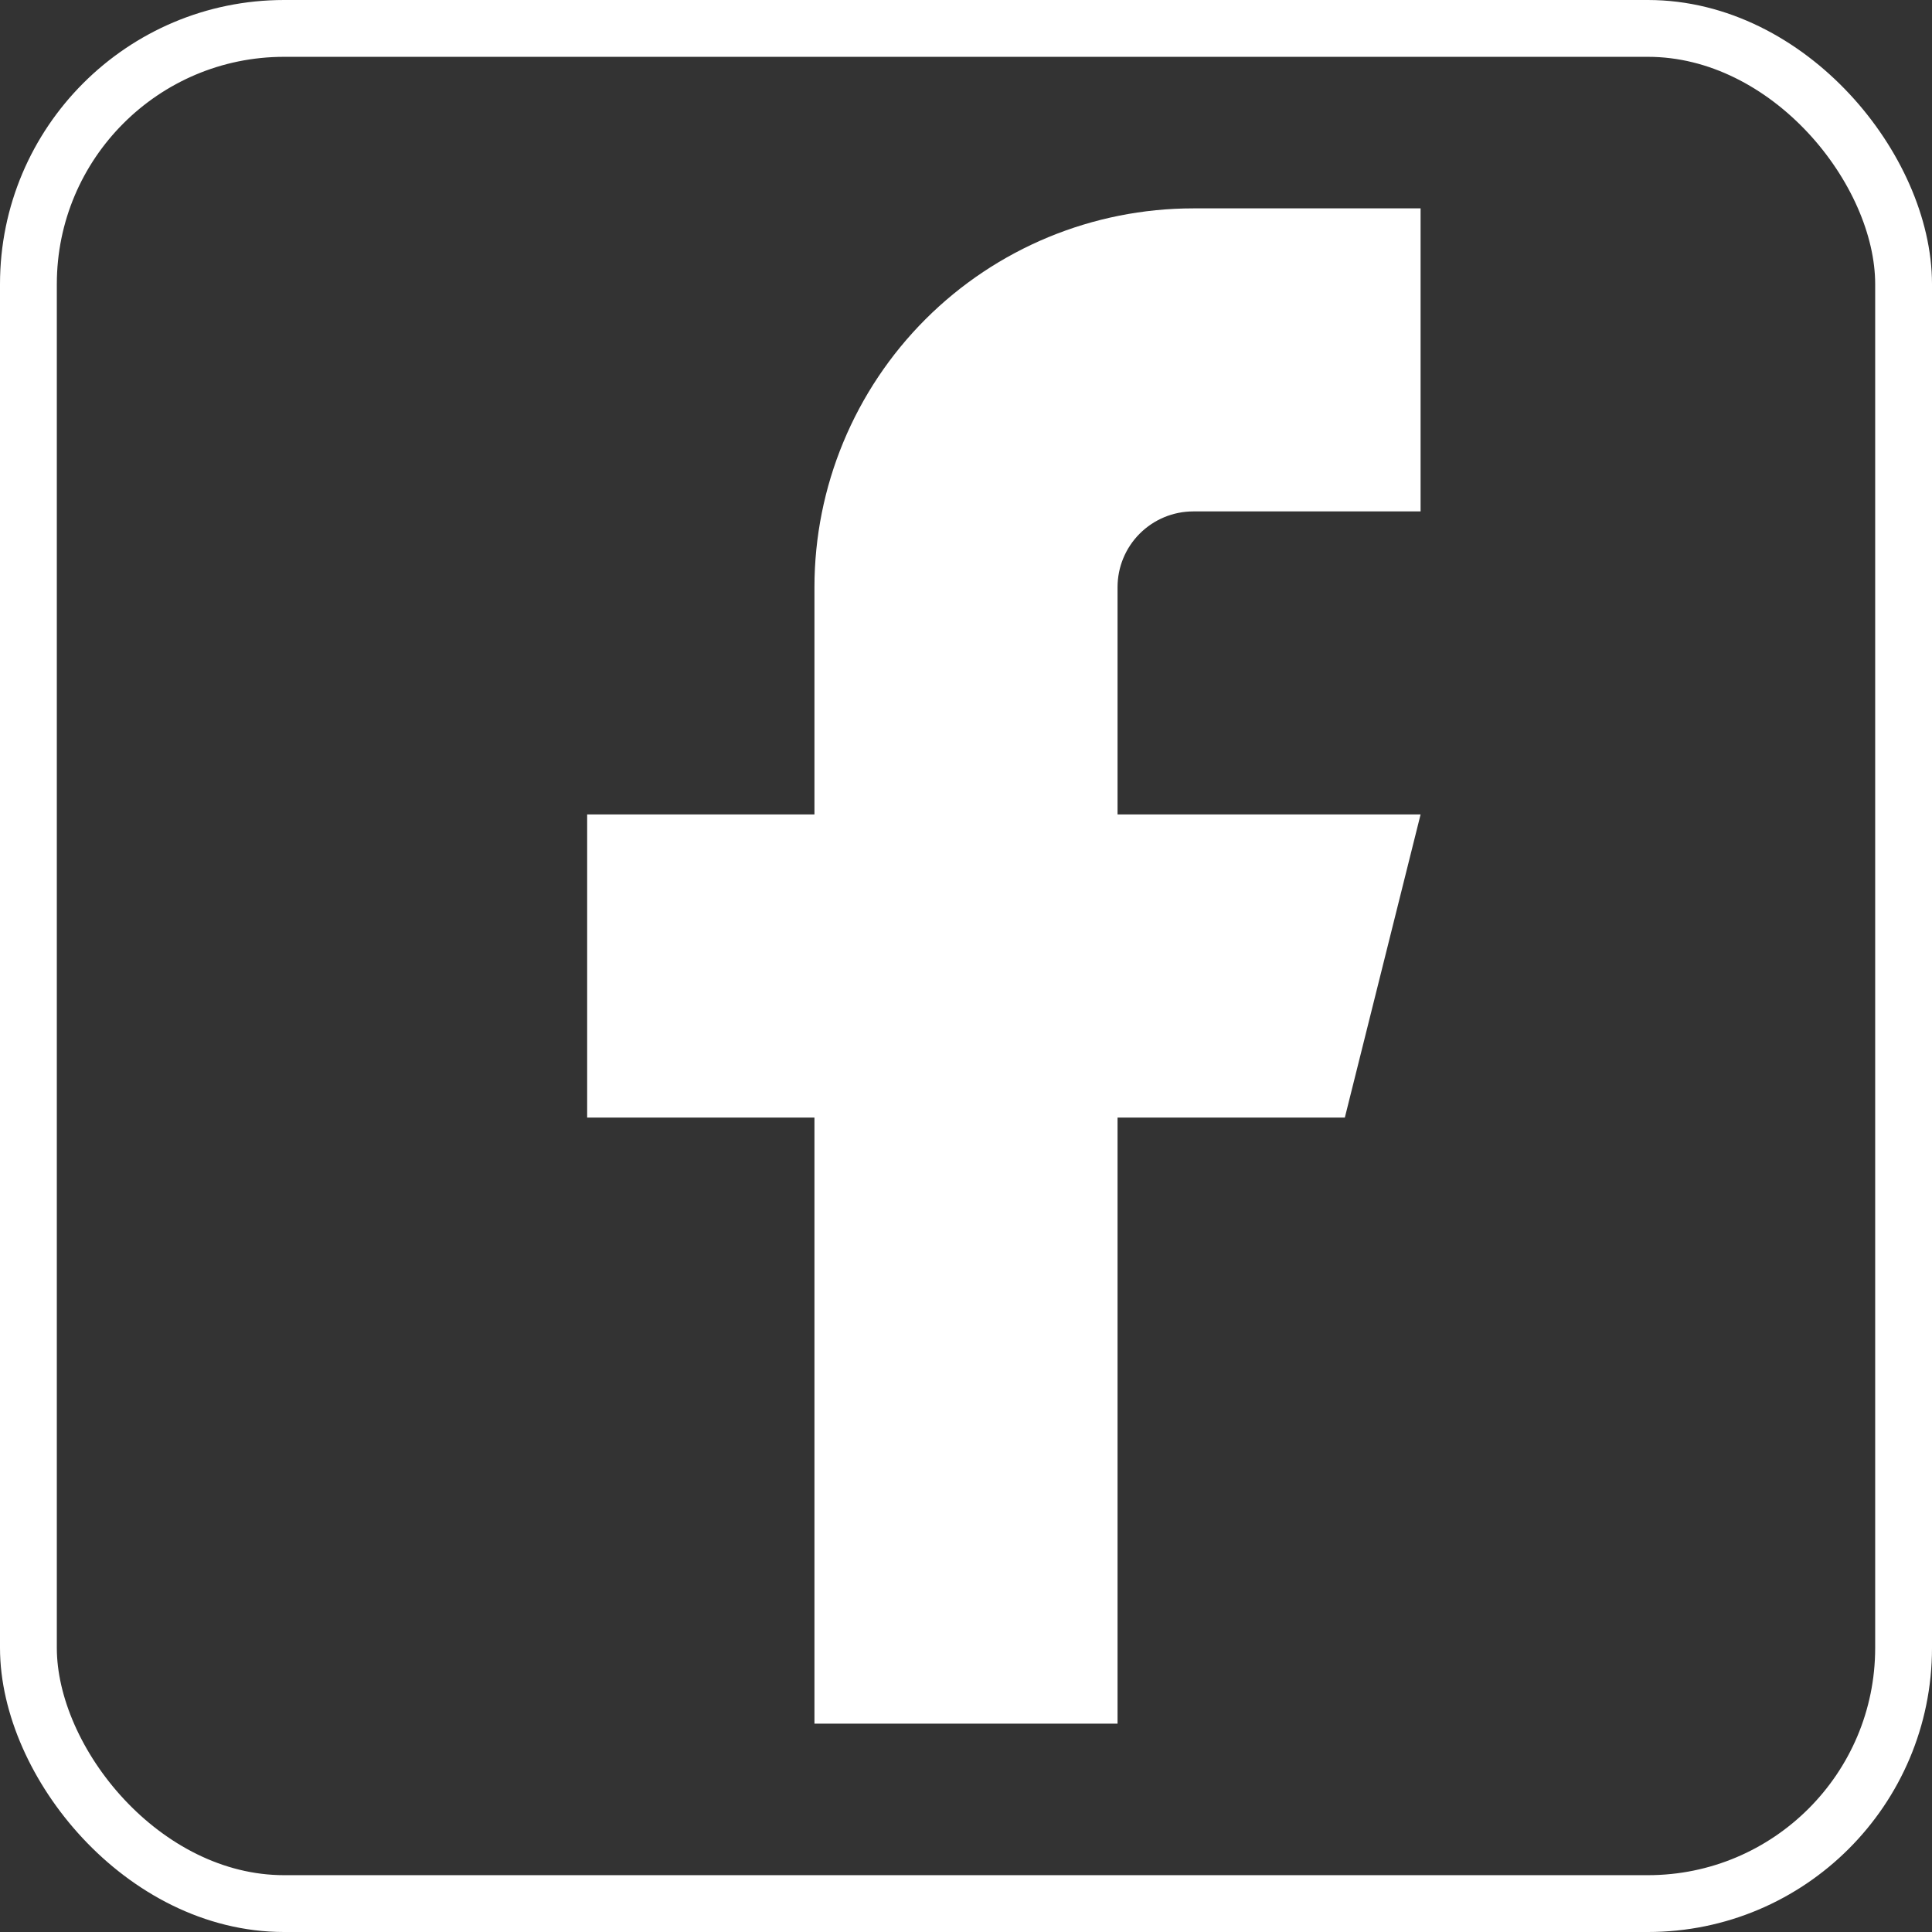
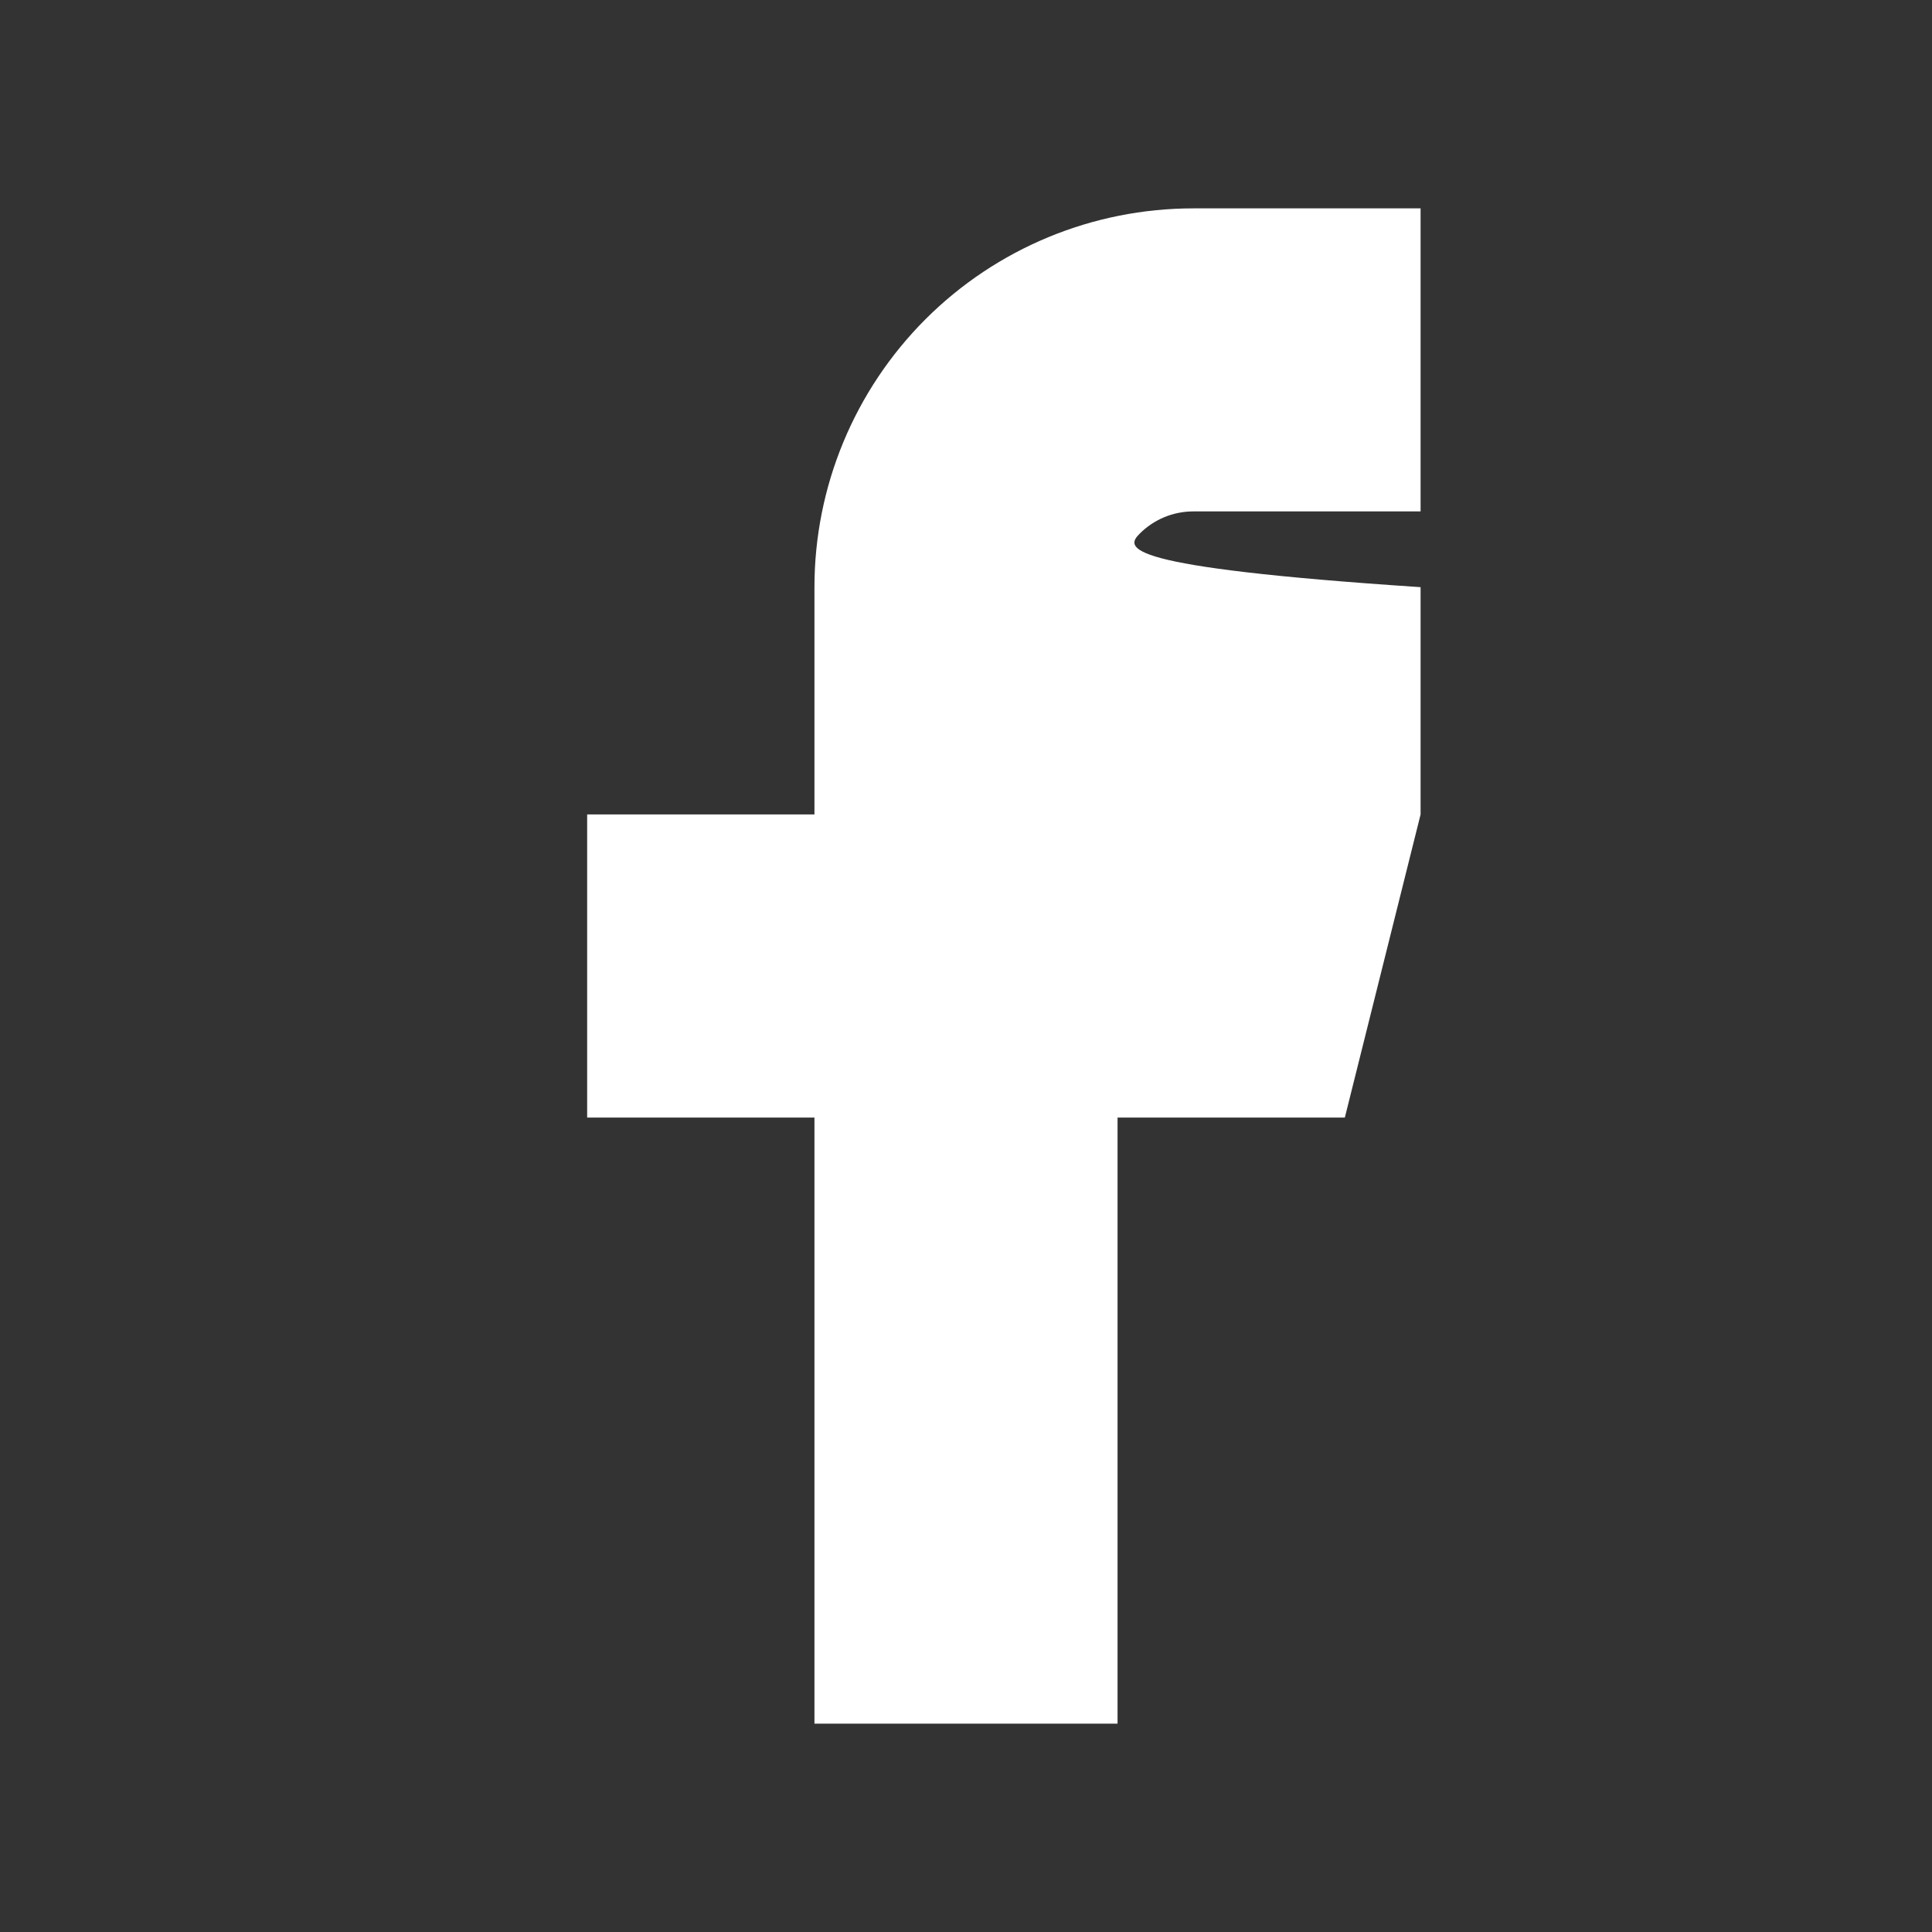
<svg xmlns="http://www.w3.org/2000/svg" width="34" height="34" viewBox="0 0 34 34" fill="none">
  <rect x="0" y="0" width="34" height="34" fill="#333333" stroke="none" />
-   <rect x="0.5" y="0.5" width="33" height="33" rx="4.5" stroke="white" />
-   <path d="M25 3.667H21C19.232 3.667 17.536 4.369 16.286 5.619C15.036 6.87 14.333 8.565 14.333 10.333V14.333H10.333V19.667H14.333V30.333H19.667V19.667H23.667L25 14.333H19.667V10.333C19.667 9.98 19.807 9.641 20.057 9.391C20.307 9.141 20.646 9 21 9H25V3.667Z" fill="white" />
+   <path d="M25 3.667H21C19.232 3.667 17.536 4.369 16.286 5.619C15.036 6.87 14.333 8.565 14.333 10.333V14.333H10.333V19.667H14.333V30.333H19.667V19.667H23.667L25 14.333V10.333C19.667 9.98 19.807 9.641 20.057 9.391C20.307 9.141 20.646 9 21 9H25V3.667Z" fill="white" />
</svg>